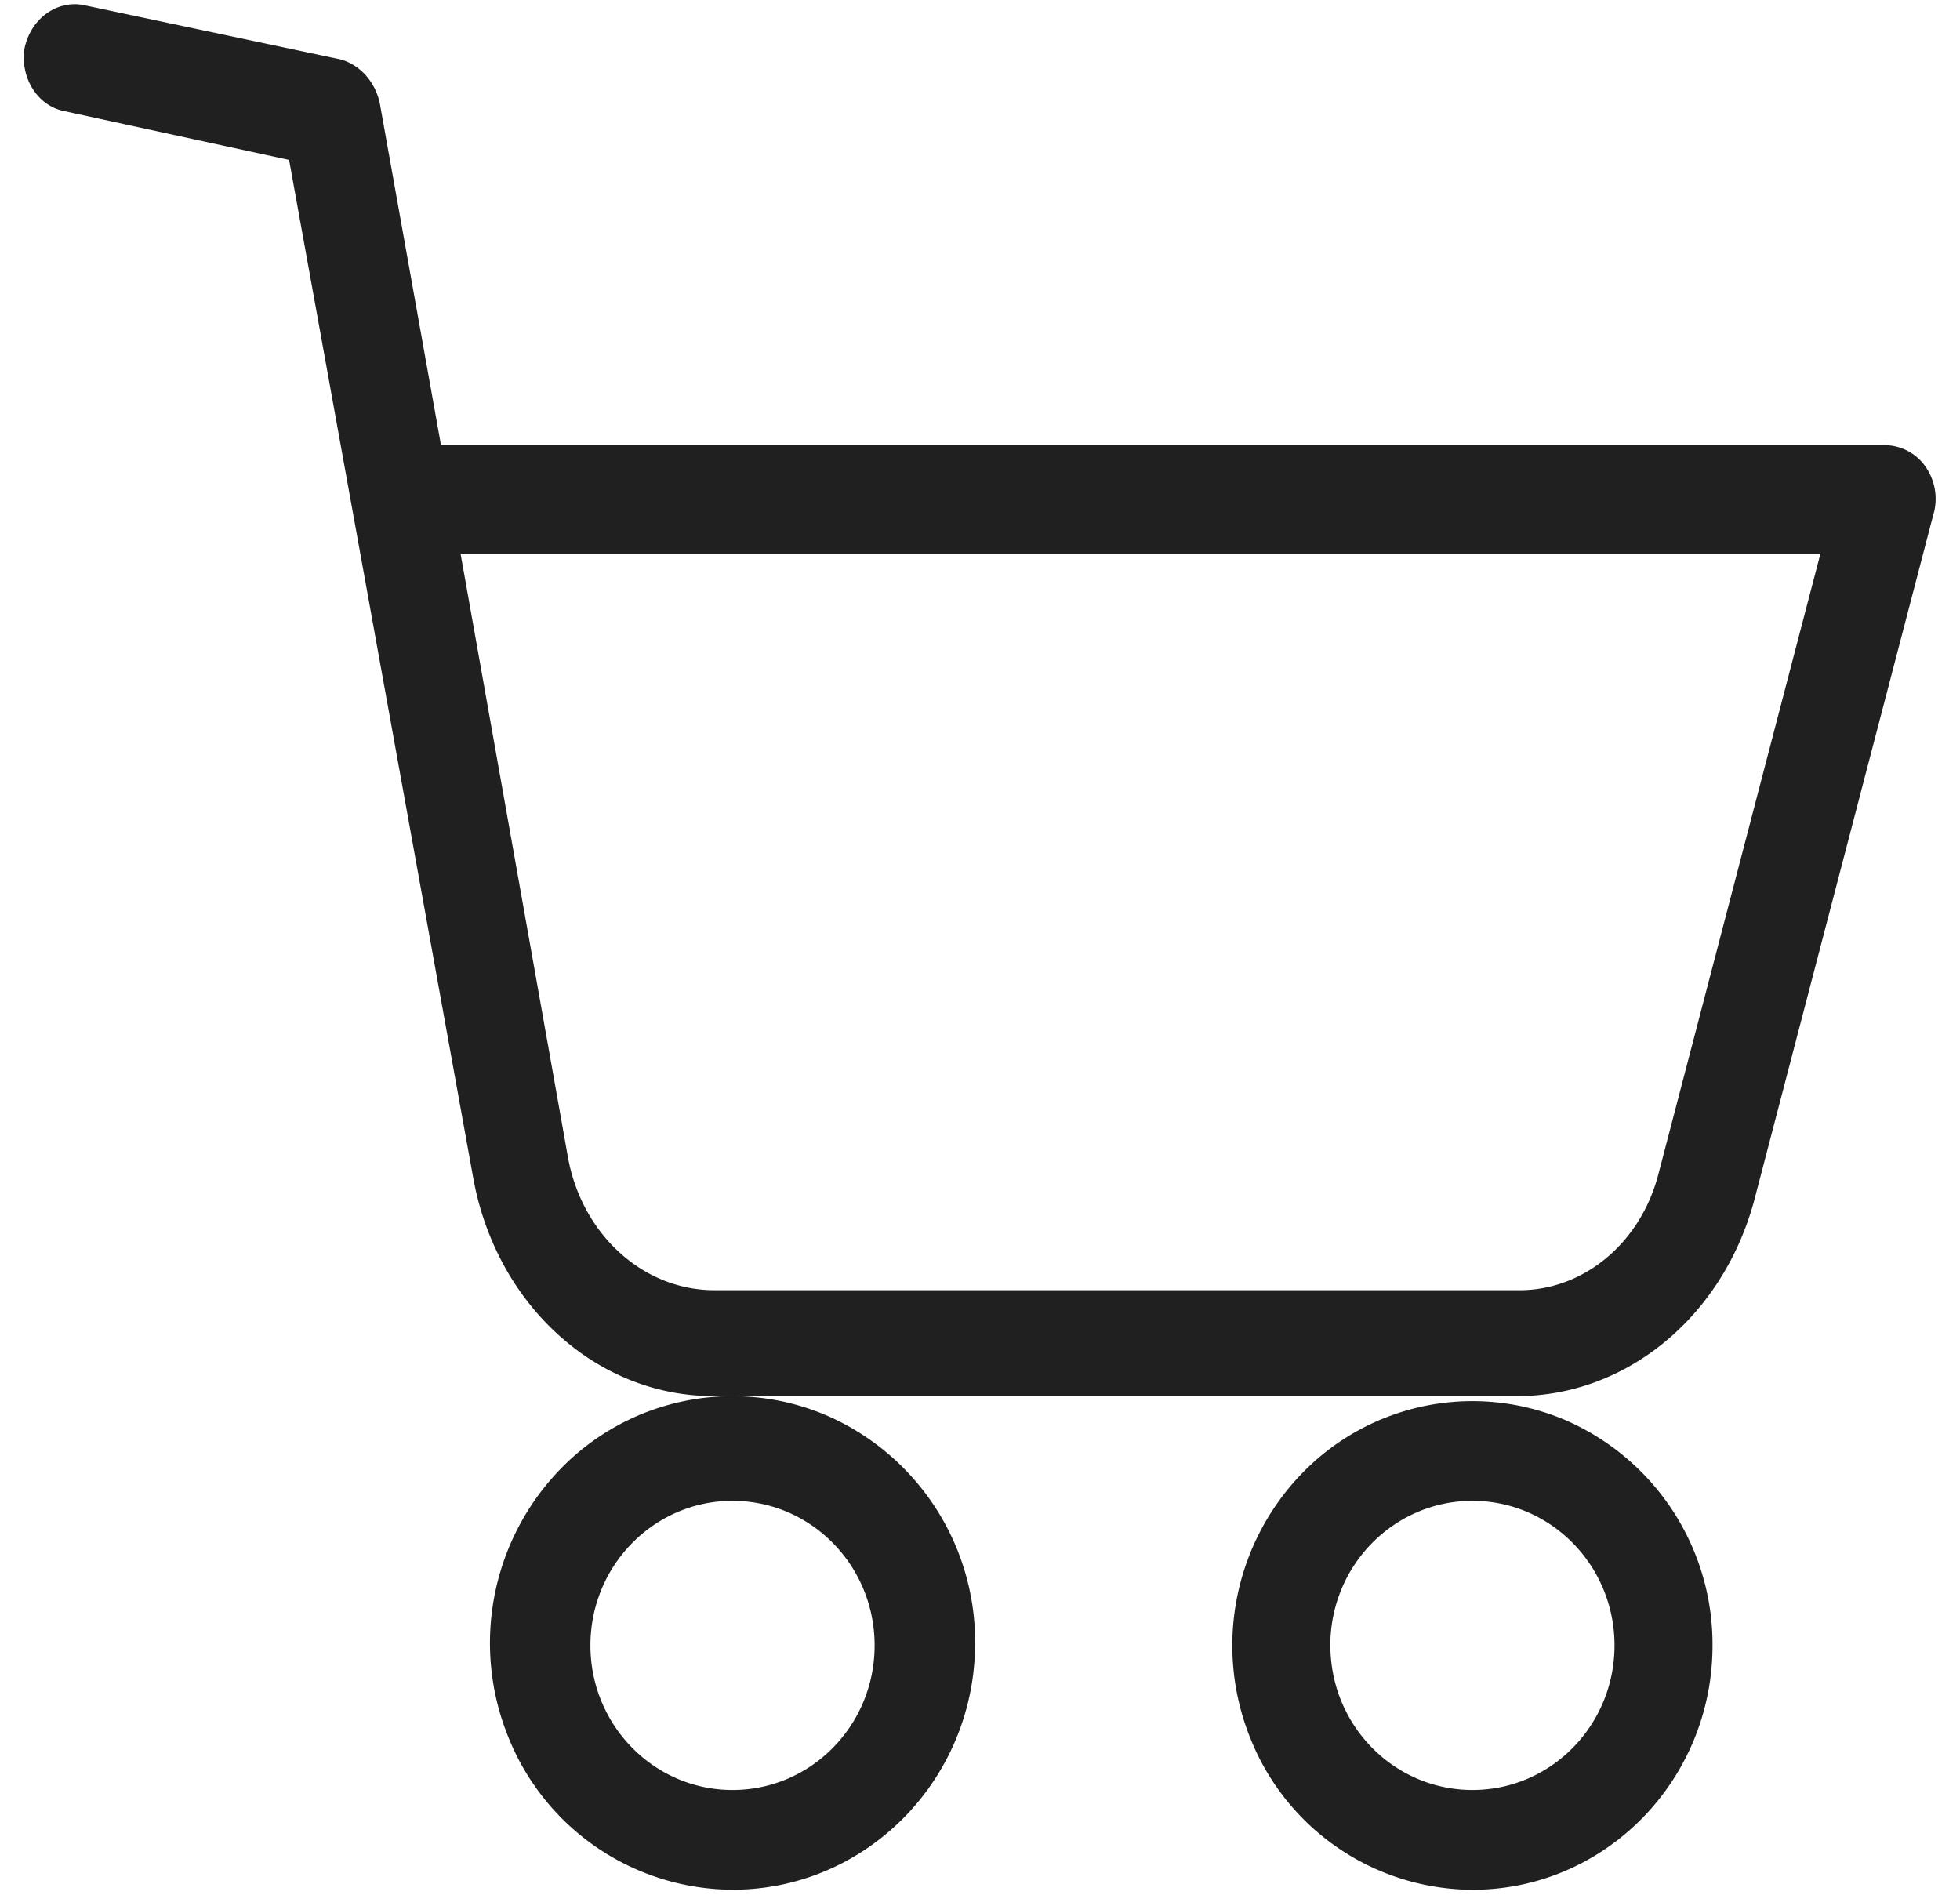
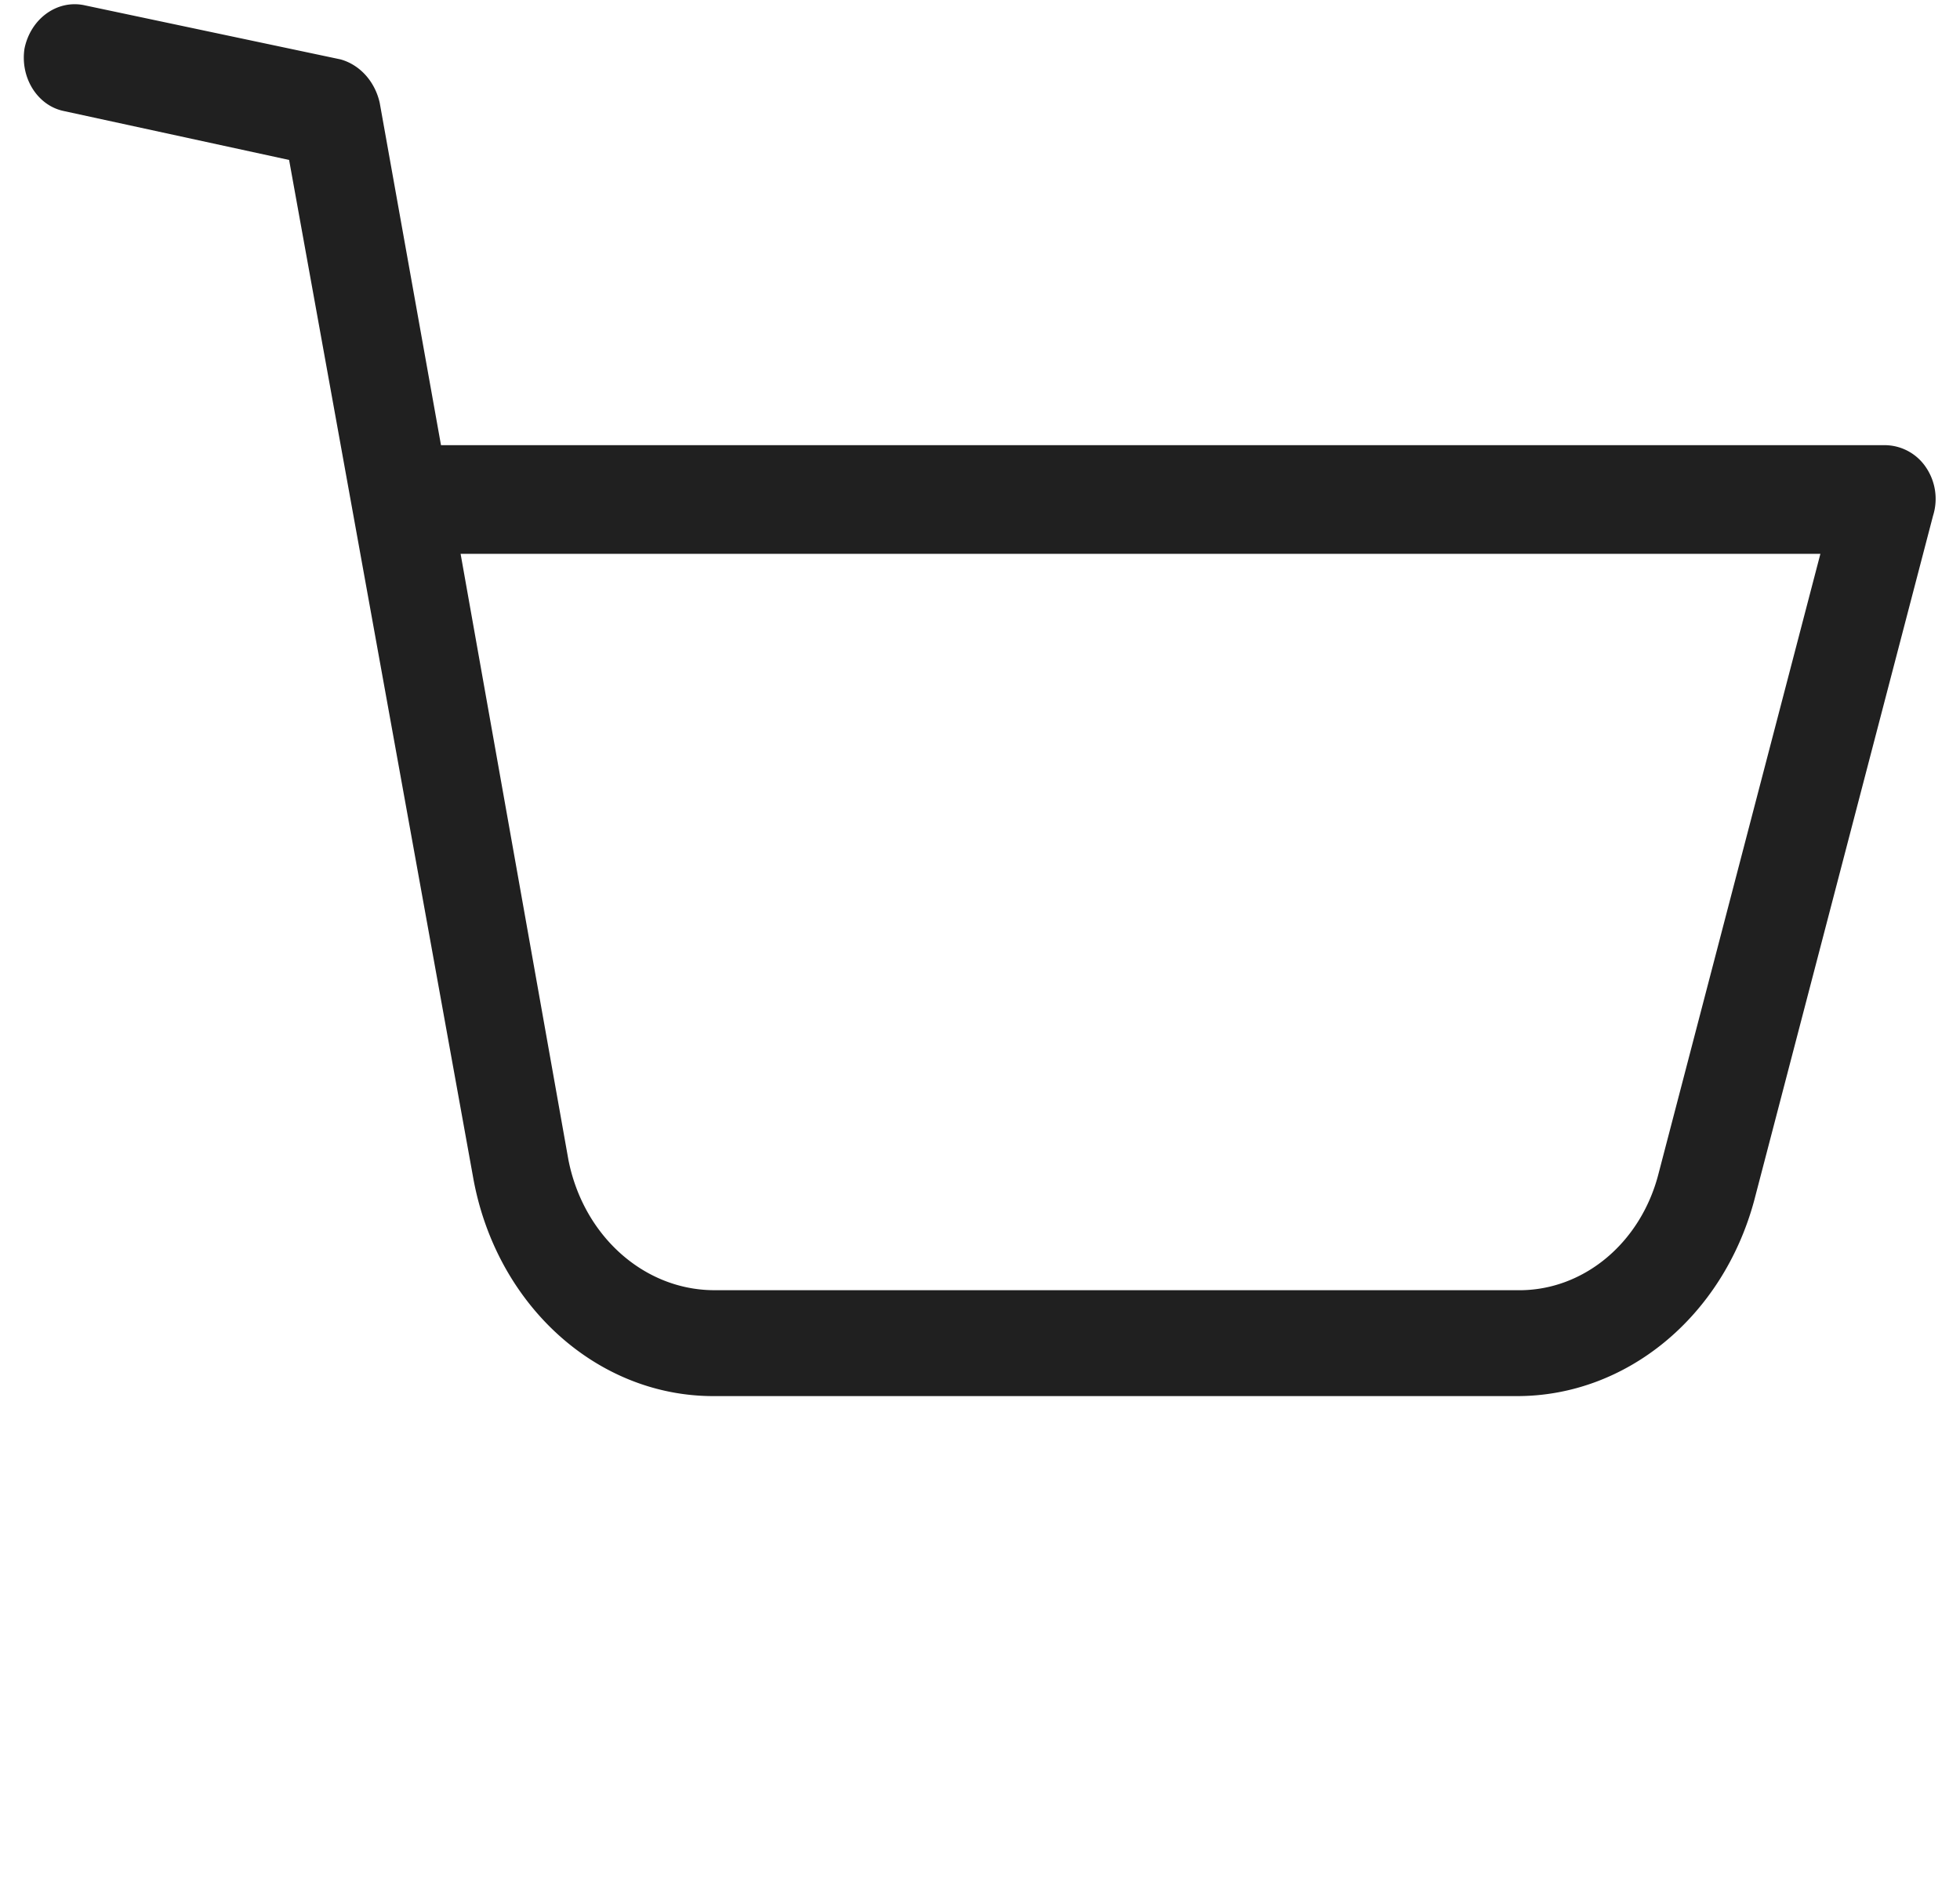
<svg xmlns="http://www.w3.org/2000/svg" width="30" height="29" viewBox="0 0 30 29">
  <g fill="#202020" fill-rule="nonzero">
-     <path d="M14.925 25.184a3.78 3.78 0 0 0-2.266-3.517 3.666 3.666 0 0 0-4.058.794 3.826 3.826 0 0 0-.822 4.122 3.713 3.713 0 0 0 3.434 2.34c2.035 0 3.691-1.667 3.712-3.739zm-5.888 0c0-1.222.974-2.213 2.175-2.213 1.202 0 2.175.99 2.175 2.213s-.973 2.213-2.175 2.213c-1.2 0-2.175-.99-2.175-2.213zM26.212 25.184a3.74 3.74 0 0 0-2.268-3.455 3.629 3.629 0 0 0-4.005.811 3.788 3.788 0 0 0-.797 4.075 3.675 3.675 0 0 0 3.396 2.309c2.03 0 3.674-1.675 3.674-3.74zm-5.85 0c0-1.222.974-2.213 2.176-2.213 1.2 0 2.174.99 2.174 2.213s-.973 2.213-2.174 2.213c-1.202 0-2.175-.99-2.175-2.213z" />
    <path d="M28.875 6.814H6.75l-.938-5.24c-.073-.327-.304-.583-.6-.665L1.276.077C.863 0 .468.291.375.743c-.068.447.198.872.6.956l3.45.749L7.238 18c.34 1.953 1.88 3.365 3.674 3.368h12.3c1.677.005 3.157-1.213 3.638-2.994l2.737-10.479a.86.86 0 0 0-.112-.748.764.764 0 0 0-.6-.333zm-3.488 11.144c-.273 1.076-1.167 1.811-2.175 1.789h-12.3c-1.067-.012-1.985-.84-2.212-1.996L7.05 8.477h20.813l-2.476 9.481z" />
  </g>
</svg>